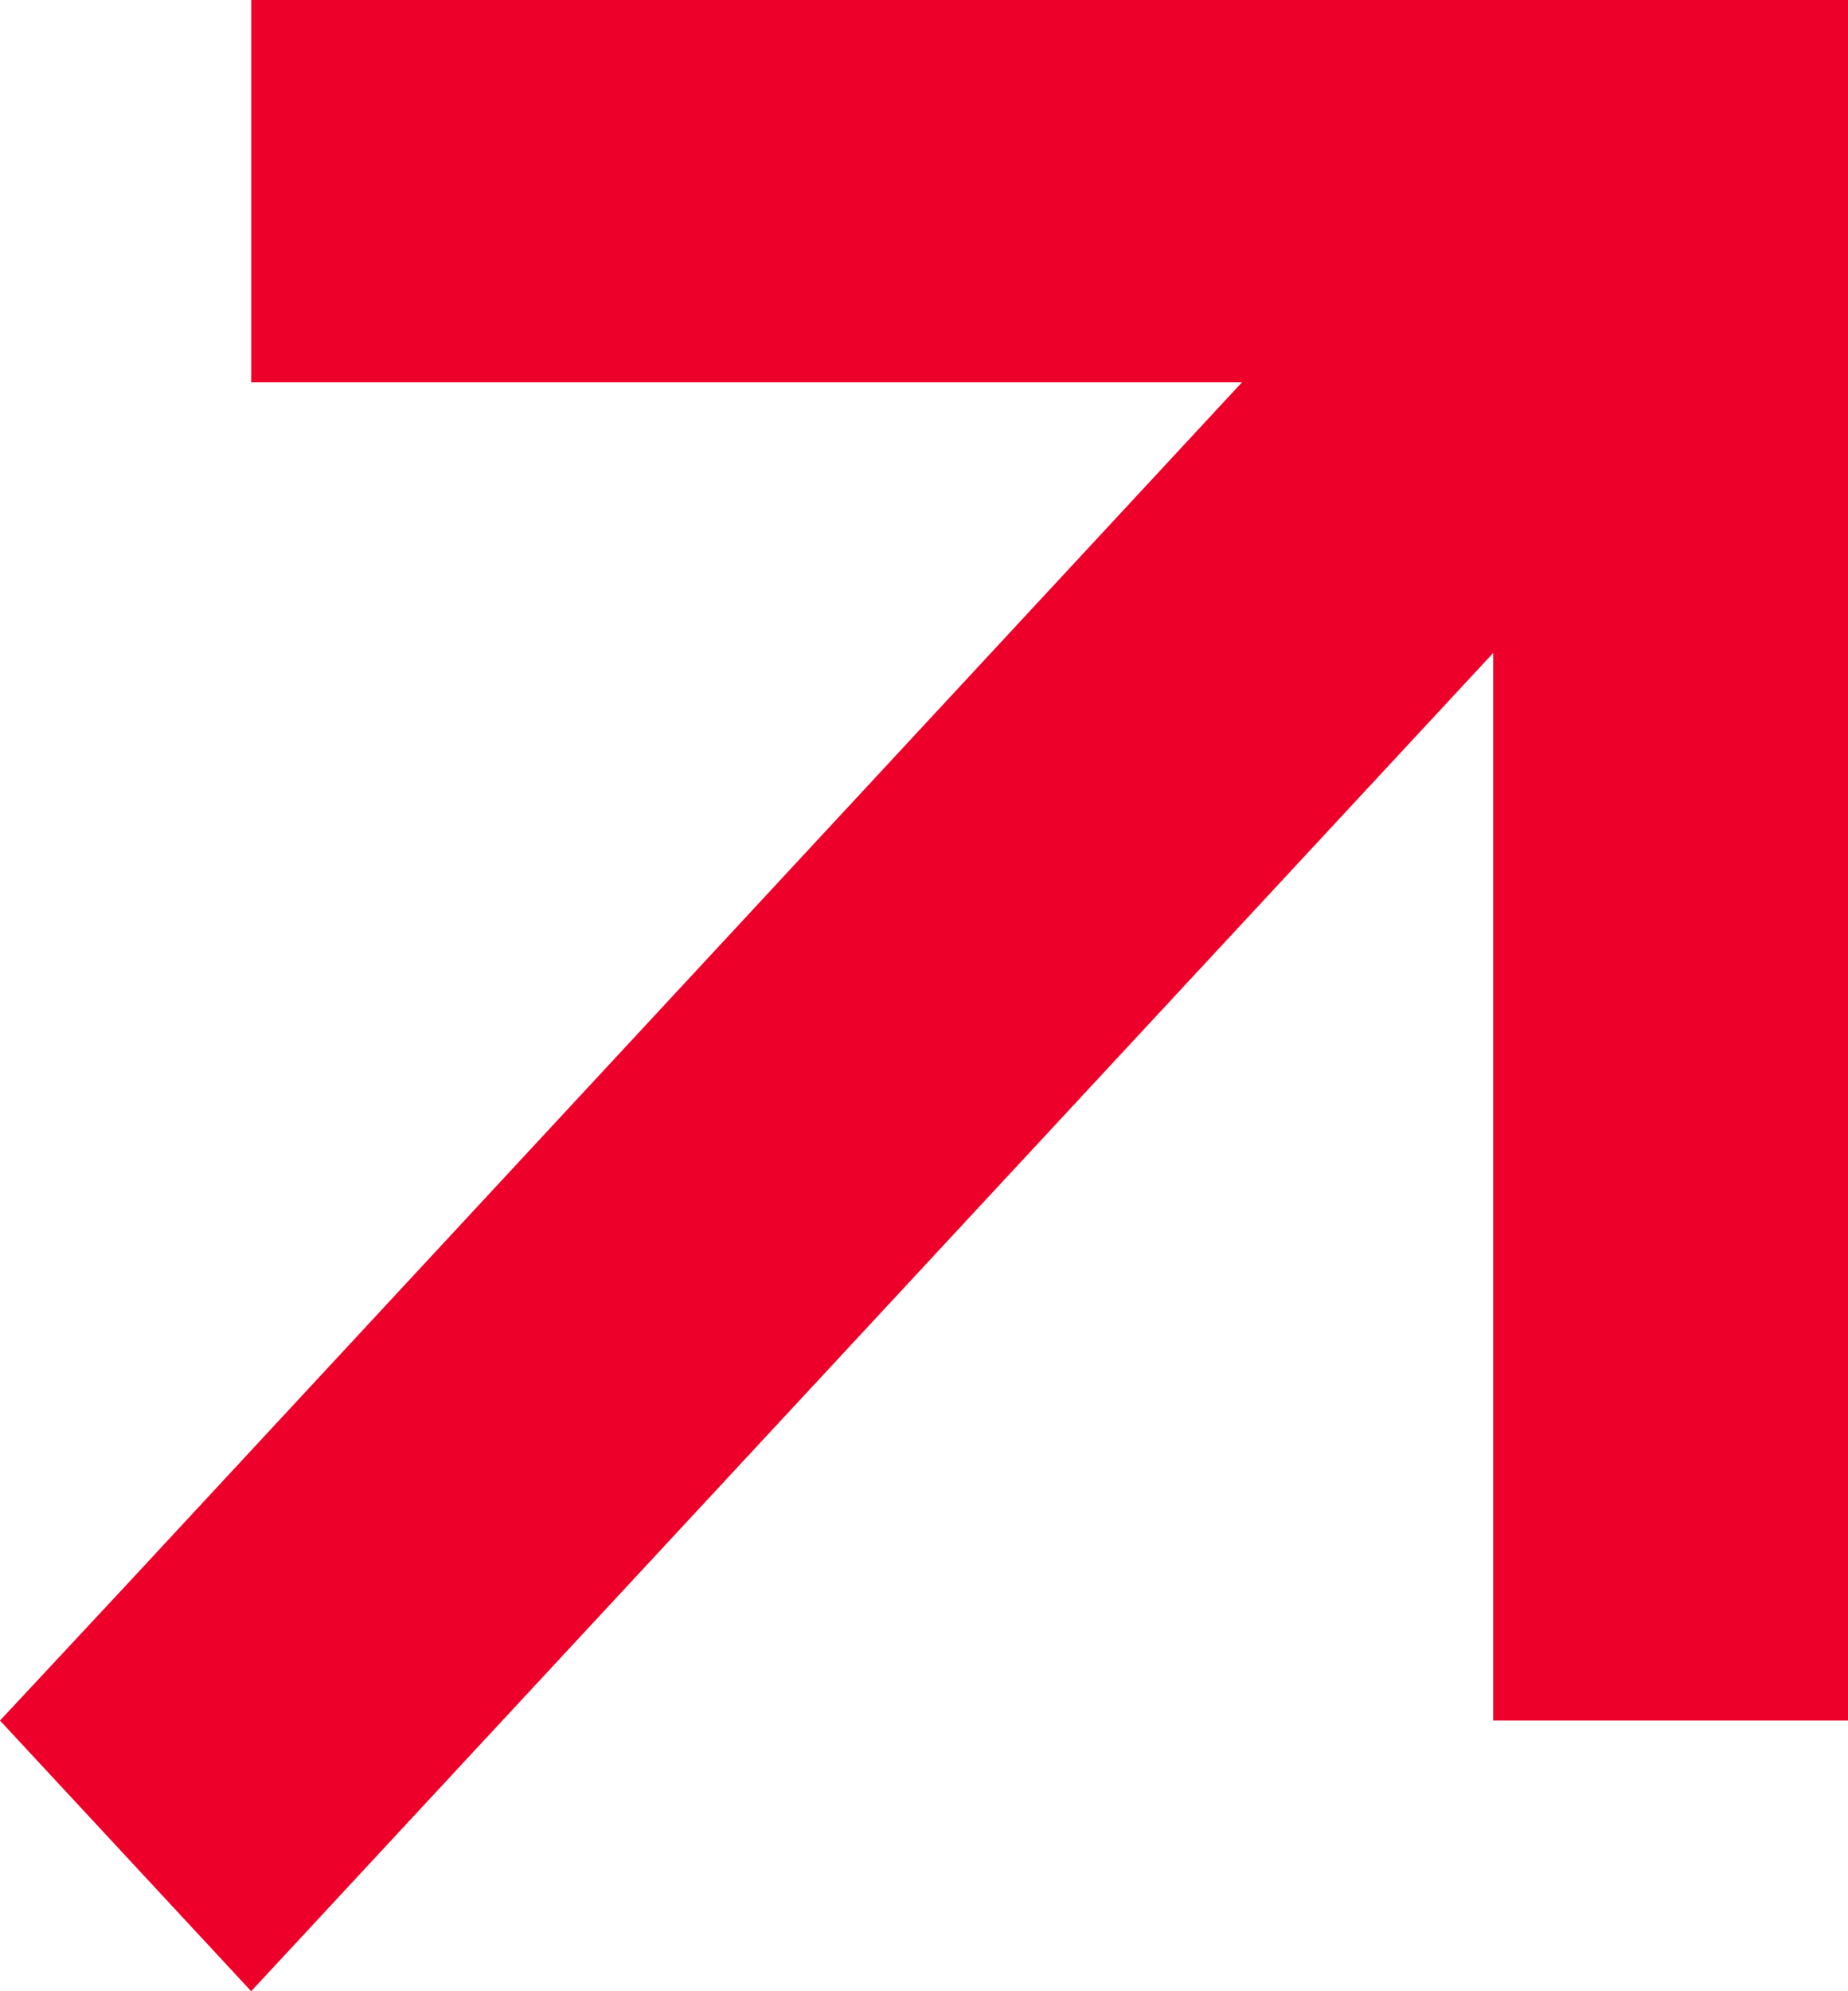
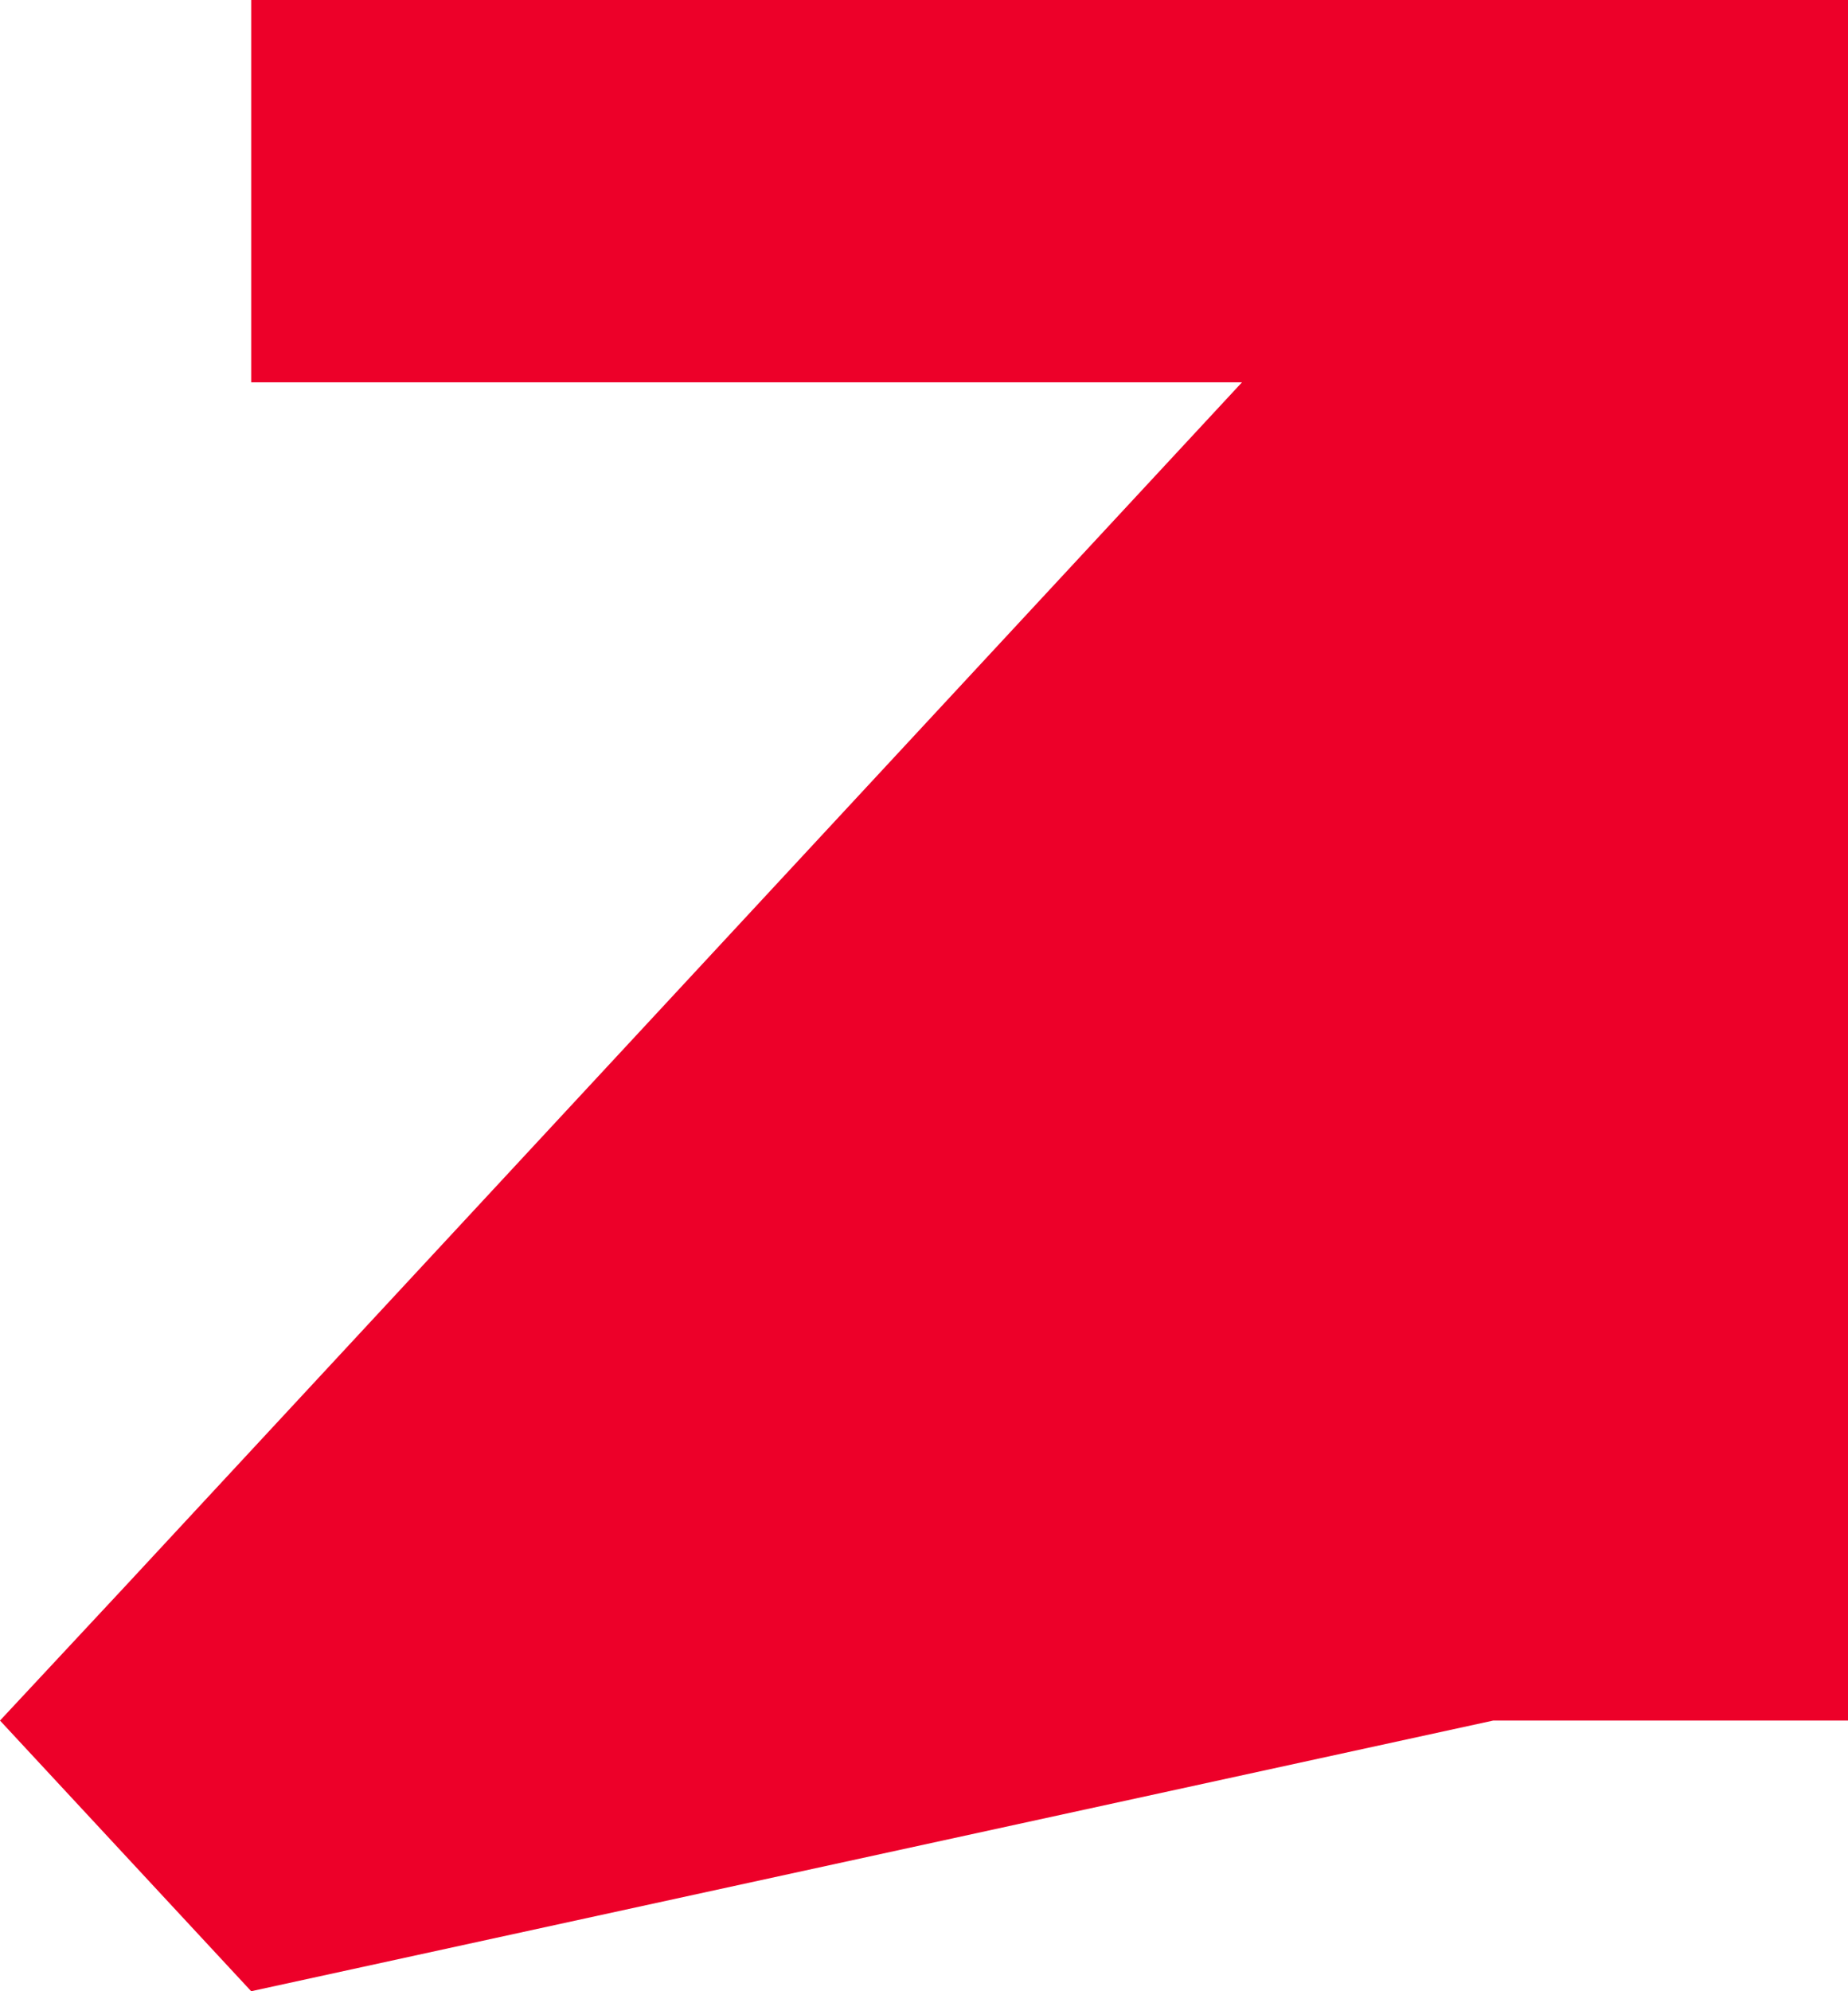
<svg xmlns="http://www.w3.org/2000/svg" width="13" height="14" viewBox="0 0 13 14" fill="none">
-   <path d="M13 -9.53674e-07L1.767 -4.62659e-07L1.767 2.688L8.737 2.688L0.885 11.148L8.70501e-07 12.097L1.767 14L10.504 4.591L10.504 12.097L13 12.097L13 -9.53674e-07Z" fill="#ED0029" />
+   <path d="M13 -9.53674e-07L1.767 -4.62659e-07L1.767 2.688L8.737 2.688L0.885 11.148L8.70501e-07 12.097L1.767 14L10.504 12.097L13 12.097L13 -9.53674e-07Z" fill="#ED0029" />
</svg>